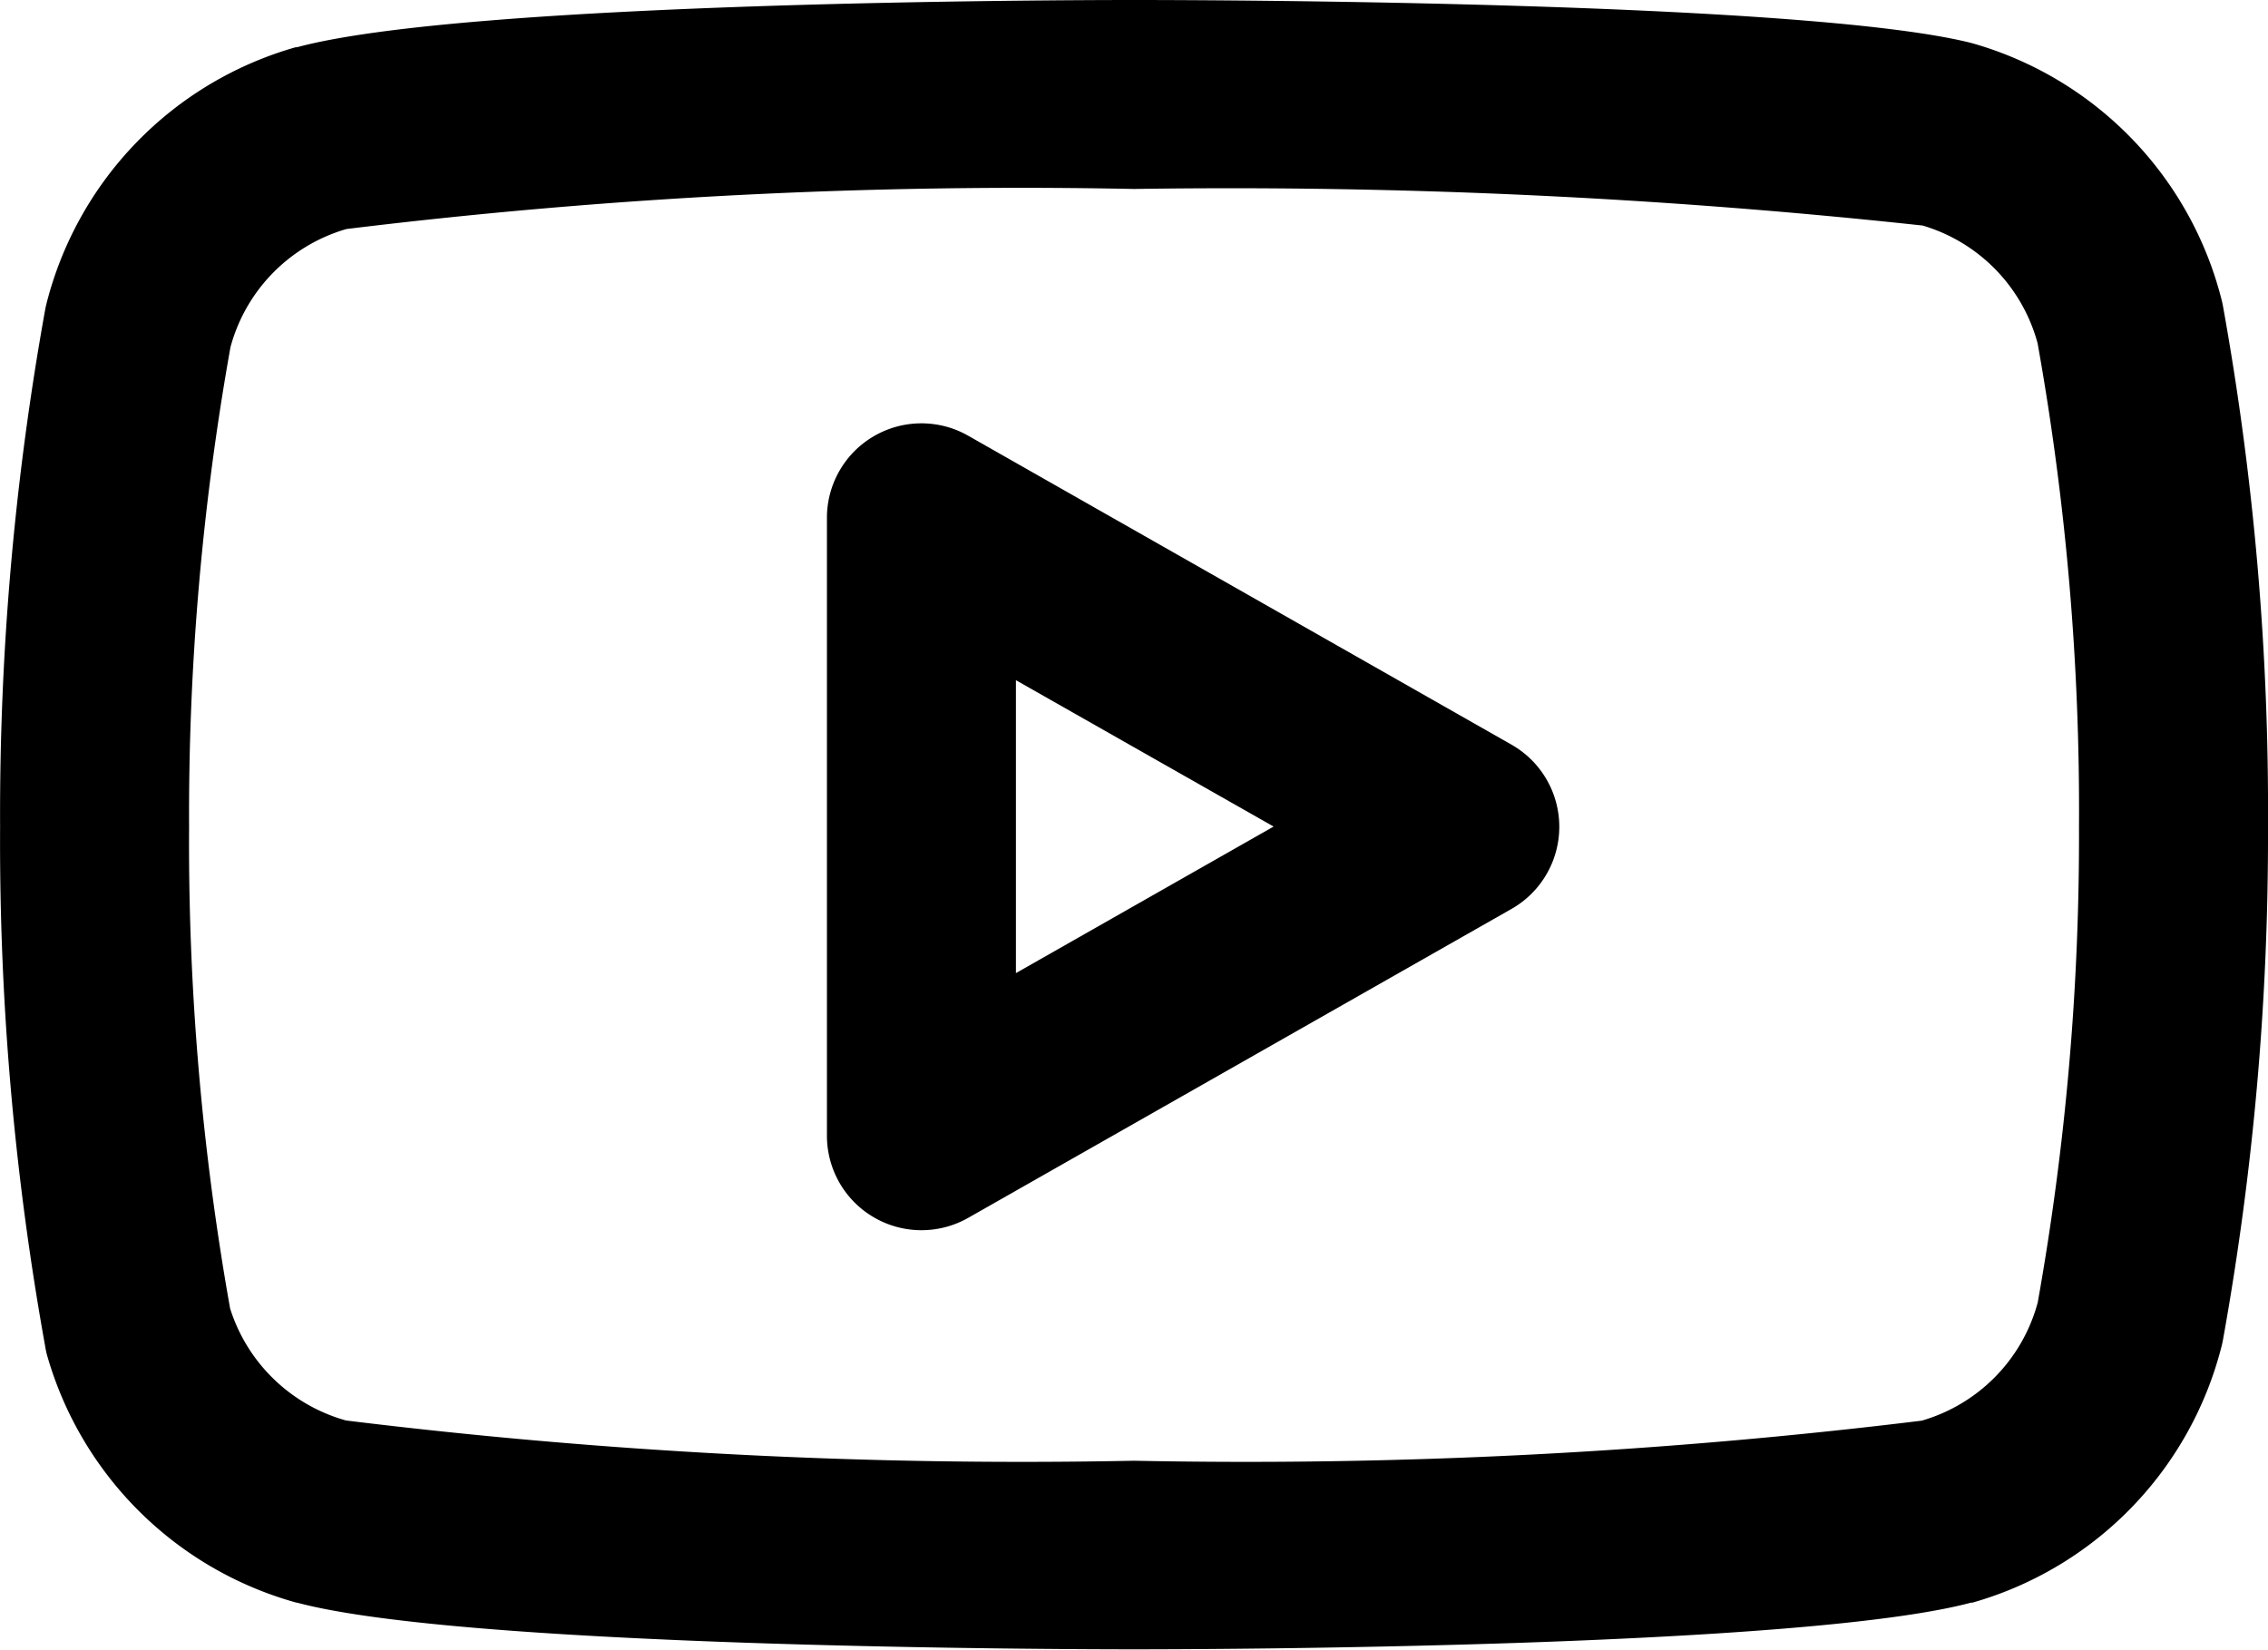
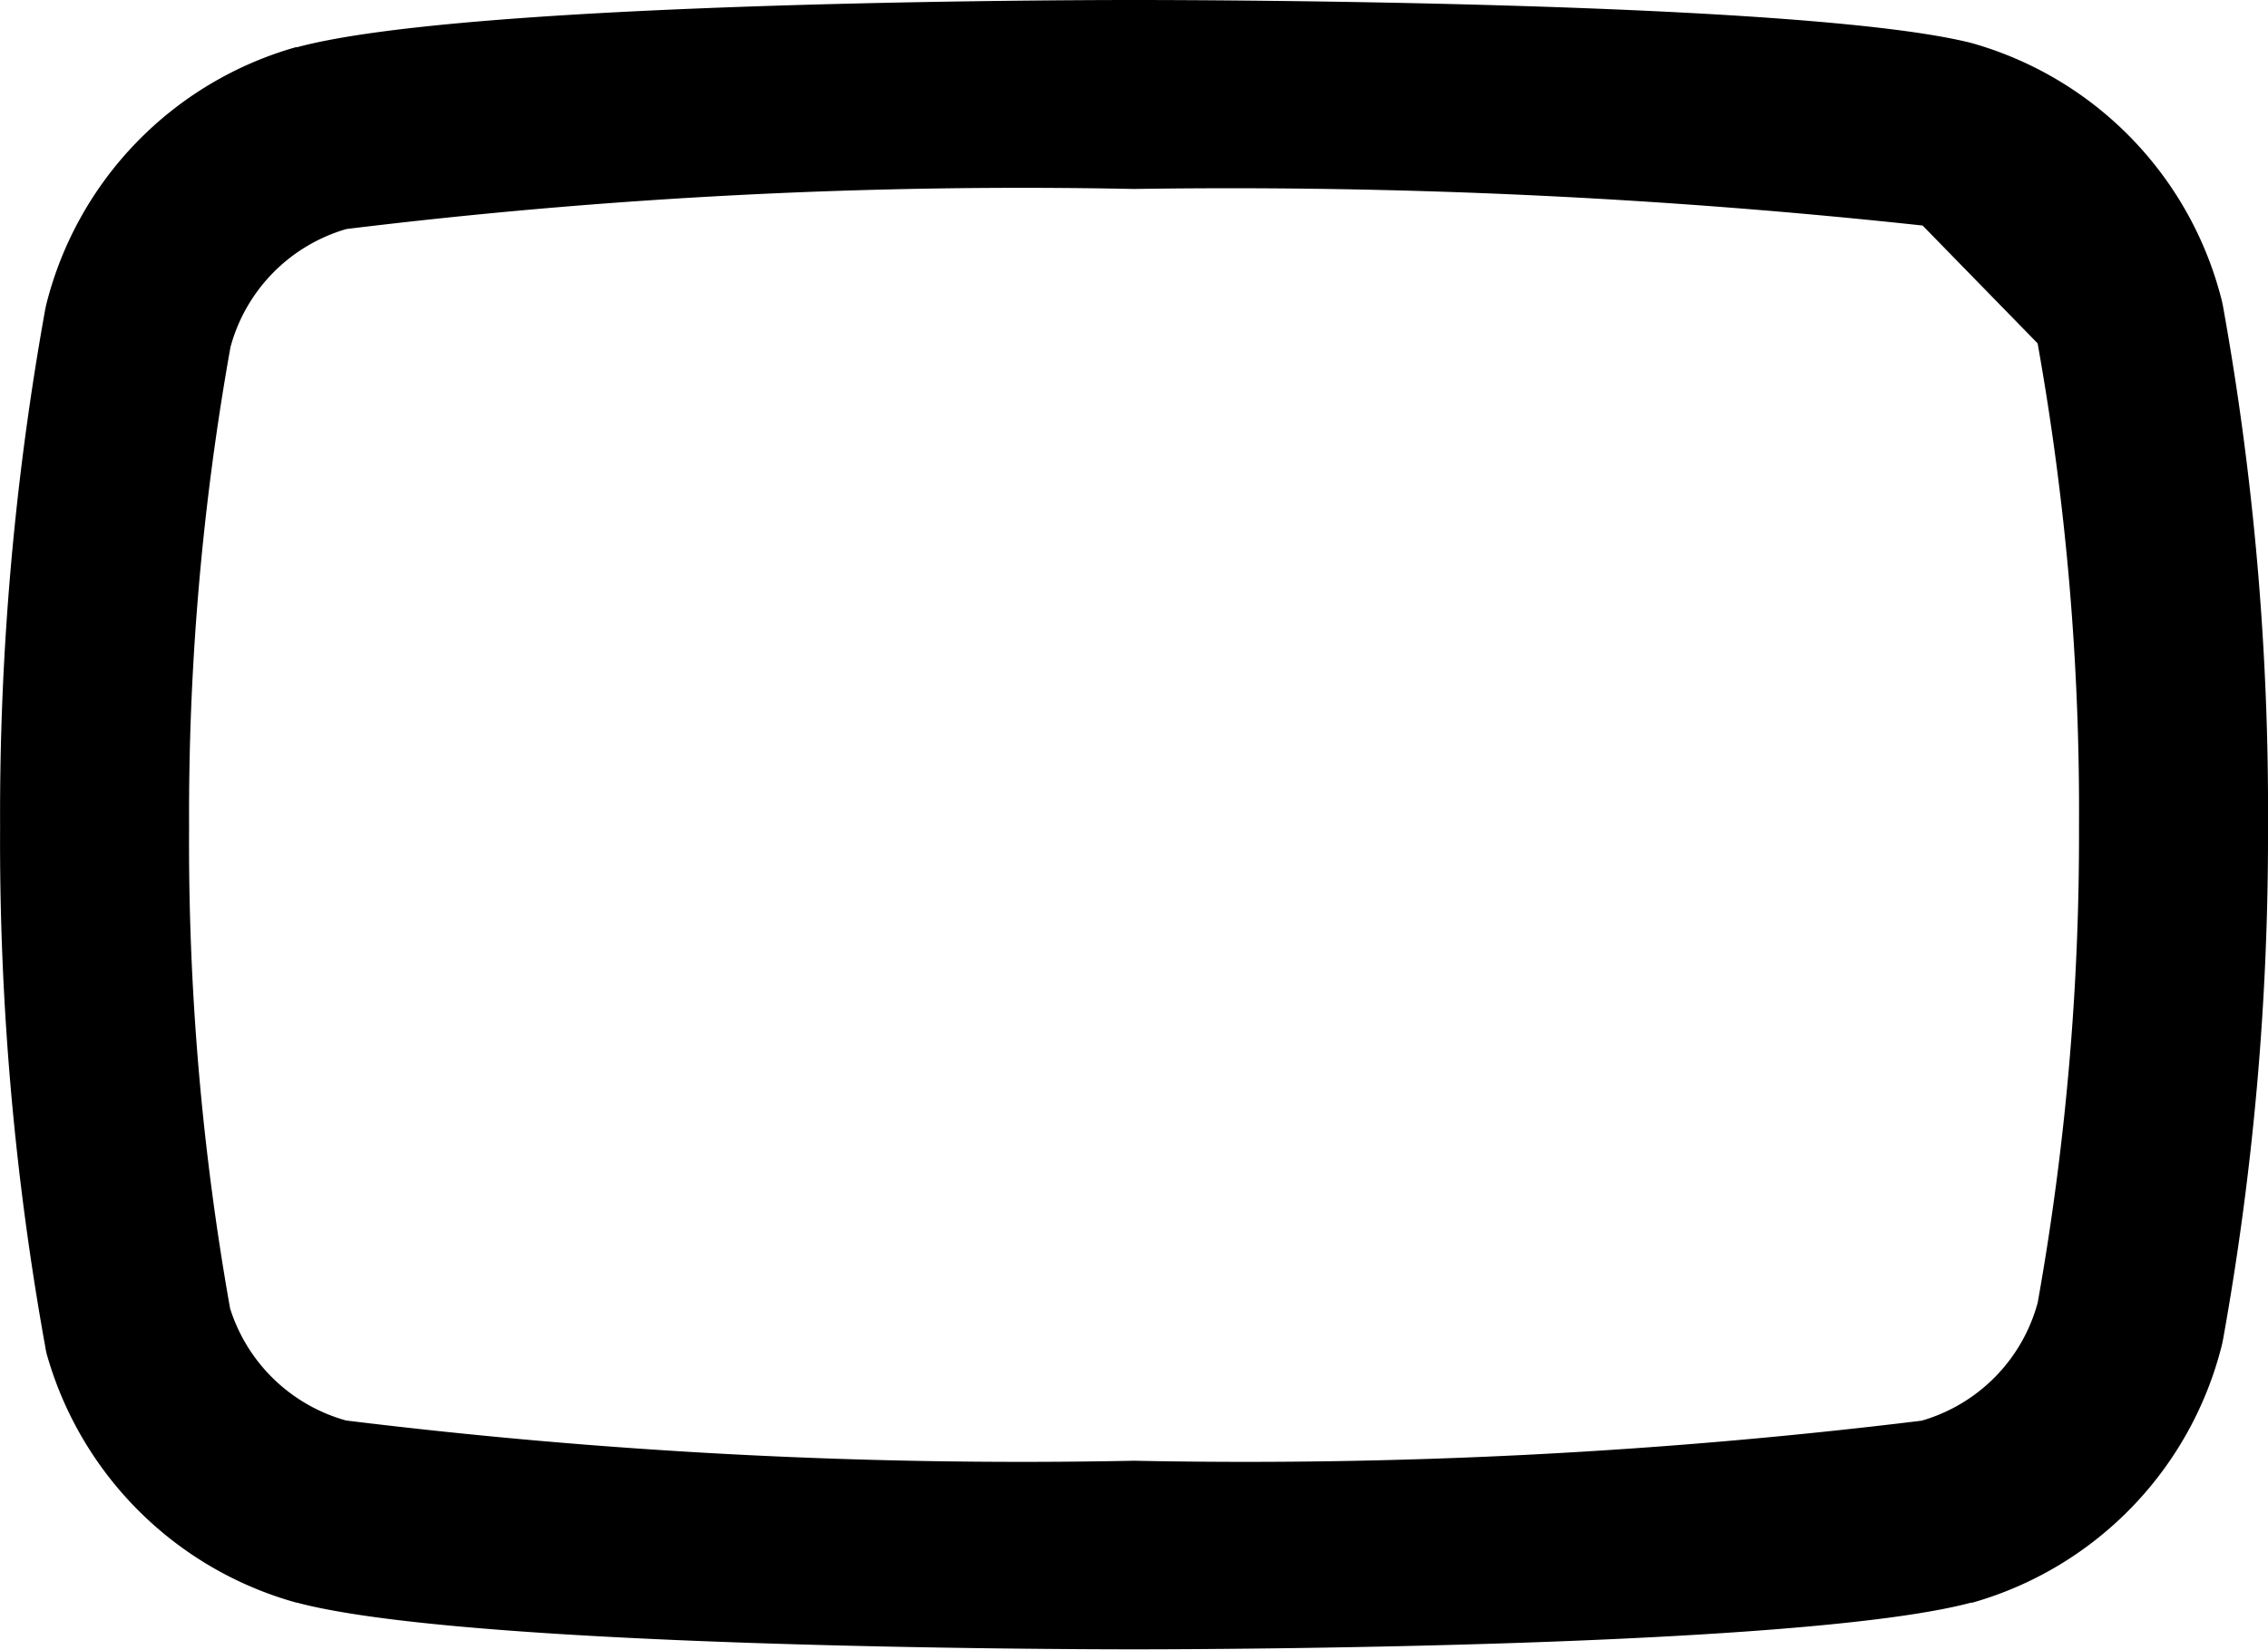
<svg xmlns="http://www.w3.org/2000/svg" width="24.001" height="17.46" viewBox="0 0 24.001 17.46">
  <g id="그룹_173" data-name="그룹 173" transform="translate(0.001 -3)">
-     <path id="패스_18" data-name="패스 18" d="M12,3c.717,0,7.052.013,8.837.449l.035.009A3.789,3.789,0,0,1,23.51,6.177q.008.032.014.065A30.078,30.078,0,0,1,24,11.752a30.078,30.078,0,0,1-.476,5.426q-.006.033-.014.065a3.789,3.789,0,0,1-2.638,2.719l-.014,0c-1.8.48-8.141.494-8.858.494s-7.063-.014-8.858-.494H3.136A3.8,3.8,0,0,1,.5,17.354q-.014-.048-.022-.1A30.076,30.076,0,0,1,0,11.75,30.078,30.078,0,0,1,.476,6.283Q.482,6.25.49,6.217A3.789,3.789,0,0,1,3.128,3.5l.014,0C4.937,3.014,11.282,3,12,3Zm8.345,2.387A68.051,68.051,0,0,0,12,5a58.76,58.76,0,0,0-8.335.424A1.785,1.785,0,0,0,2.438,6.674,28.074,28.074,0,0,0,2,11.745s0,.007,0,.011a28.073,28.073,0,0,0,.434,5.092,1.79,1.79,0,0,0,1.227,1.186A58.6,58.6,0,0,0,12,18.46a58.76,58.76,0,0,0,8.335-.424,1.784,1.784,0,0,0,1.228-1.25A28.075,28.075,0,0,0,22,11.754s0-.007,0-.01a28.072,28.072,0,0,0-.438-5.11A1.784,1.784,0,0,0,20.345,5.387Z" />
-     <path id="패스_19" data-name="패스 19" d="M9.75,16.02a1,1,0,0,1-1-1V8.48a1,1,0,0,1,1.494-.869l5.75,3.27a1,1,0,0,1,0,1.739l-5.75,3.27A1,1,0,0,1,9.75,16.02Zm1-5.821v3.1l2.727-1.551Z" />
+     <path id="패스_18" data-name="패스 18" d="M12,3c.717,0,7.052.013,8.837.449l.035.009A3.789,3.789,0,0,1,23.51,6.177q.008.032.014.065A30.078,30.078,0,0,1,24,11.752a30.078,30.078,0,0,1-.476,5.426q-.006.033-.014.065a3.789,3.789,0,0,1-2.638,2.719l-.014,0c-1.8.48-8.141.494-8.858.494s-7.063-.014-8.858-.494H3.136A3.8,3.8,0,0,1,.5,17.354q-.014-.048-.022-.1A30.076,30.076,0,0,1,0,11.75,30.078,30.078,0,0,1,.476,6.283Q.482,6.25.49,6.217A3.789,3.789,0,0,1,3.128,3.5l.014,0C4.937,3.014,11.282,3,12,3Zm8.345,2.387A68.051,68.051,0,0,0,12,5a58.76,58.76,0,0,0-8.335.424A1.785,1.785,0,0,0,2.438,6.674,28.074,28.074,0,0,0,2,11.745s0,.007,0,.011a28.073,28.073,0,0,0,.434,5.092,1.79,1.79,0,0,0,1.227,1.186A58.6,58.6,0,0,0,12,18.46a58.76,58.76,0,0,0,8.335-.424,1.784,1.784,0,0,0,1.228-1.25A28.075,28.075,0,0,0,22,11.754s0-.007,0-.01a28.072,28.072,0,0,0-.438-5.11Z" />
  </g>
</svg>